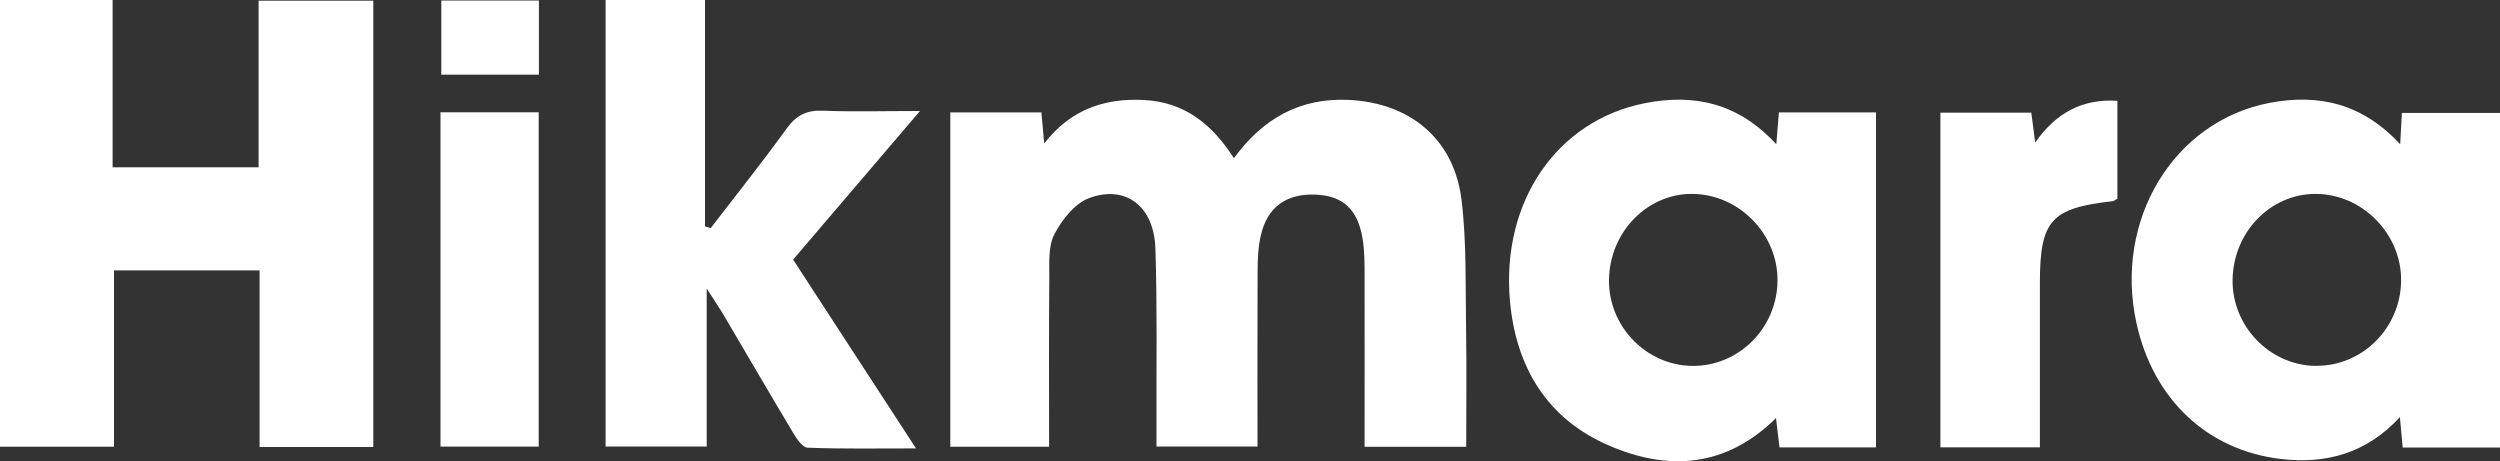
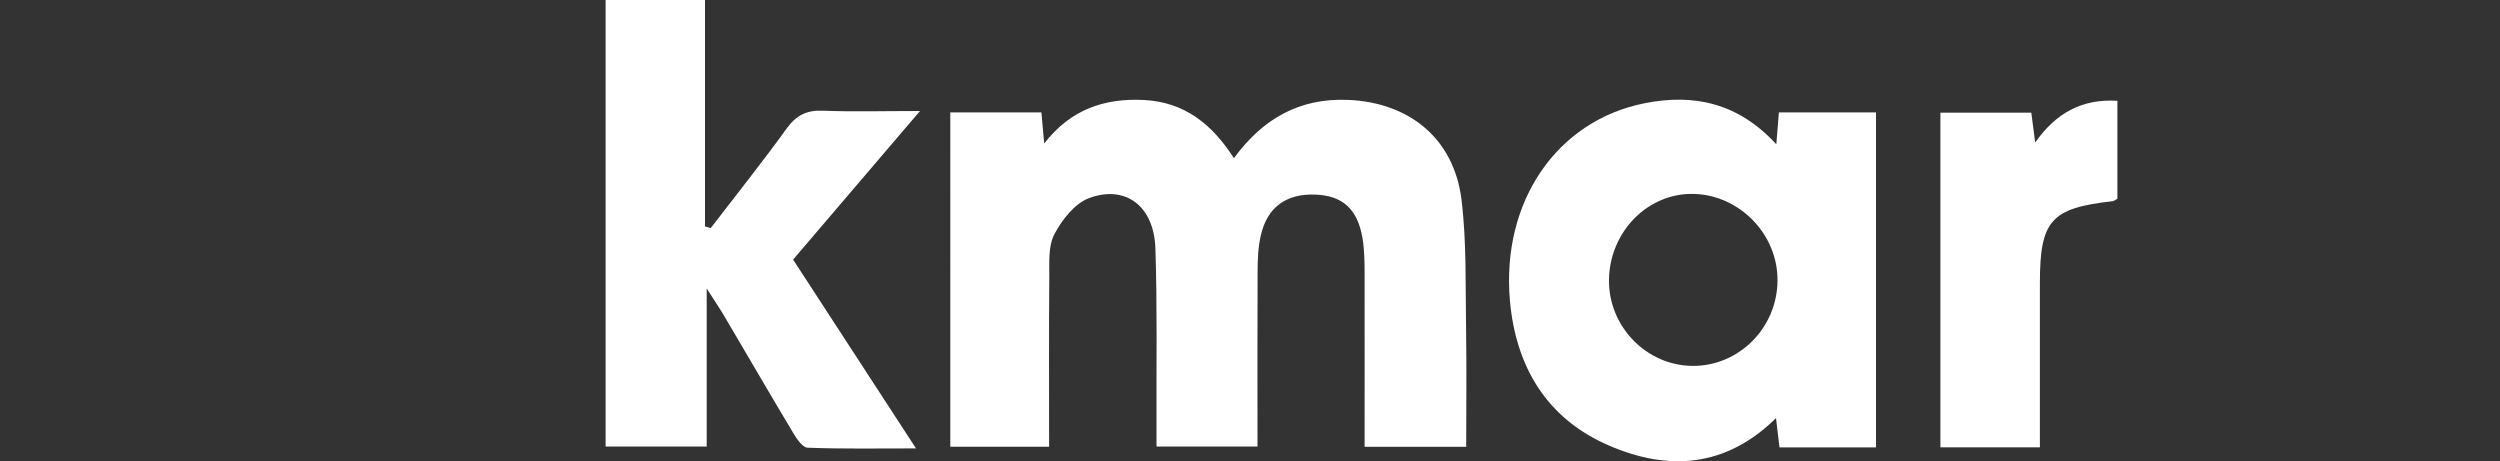
<svg xmlns="http://www.w3.org/2000/svg" id="Layer_1" data-name="Layer 1" viewBox="0 0 250 46.12">
  <rect x="0" y="0" width="250" height="46.12" fill="#333333" stroke="none" />
  <defs>
    <style>
      .cls-1 {
        fill: #fff;
        stroke-width: 0px;
      }
    </style>
  </defs>
  <path class="cls-1" d="M136.46,44.68c0-5.8.01-11.39,0-16.99,0-1.3,0-2.61-.21-3.88-.5-2.92-2-4.24-4.69-4.35-2.92-.12-4.84,1.25-5.48,4.09-.27,1.17-.32,2.41-.32,3.62-.03,5.76-.01,11.52-.01,17.48h-10.1c0-.83,0-1.68,0-2.53-.02-5.76.08-11.53-.11-17.29-.14-4.2-2.97-6.38-6.63-5.02-1.43.53-2.71,2.16-3.47,3.61-.63,1.19-.5,2.85-.51,4.3-.05,5.59-.02,11.18-.02,16.95h-9.88V11.24h9.11c.09.97.16,1.84.28,3.11,2.67-3.44,6.06-4.55,9.99-4.35,4,.21,6.78,2.37,8.98,5.82,2.9-3.97,6.59-6.04,11.43-5.83,6.13.26,10.58,3.88,11.33,9.98.53,4.33.38,8.74.46,13.12.06,3.81.01,7.61.01,11.59h-10.12Z" />
-   <path class="cls-1" d="M11.26,16.73h14.6V.07h11.47v44.63h-11.37v-17.66h-14.56v17.63H0V0h11.26v16.72Z" />
  <path class="cls-1" d="M177.63,14.43c.11-1.32.18-2.19.26-3.19h9.71v33.5h-9.65c-.11-.92-.22-1.82-.35-2.93-5.04,4.97-10.8,5.3-16.71,2.74-6.22-2.68-9.32-7.89-9.9-14.51-.86-9.9,4.71-17.99,13.49-19.72,4.91-.97,9.34-.04,13.15,4.11ZM177.75,28.08c.05-4.62-3.76-8.57-8.38-8.69-4.56-.11-8.38,3.74-8.47,8.54-.09,4.68,3.72,8.62,8.34,8.66,4.64.04,8.46-3.78,8.51-8.5Z" />
-   <path class="cls-1" d="M250,44.75h-9.73c-.09-.96-.17-1.82-.28-3.04-3.35,3.64-7.42,4.73-11.96,4.18-7.35-.89-12.71-5.99-14.38-13.56-2.27-10.28,3.67-20.19,13.29-22.04,4.9-.94,9.31.05,13.08,4.14.07-1.26.11-2.11.17-3.14h9.81v33.45ZM231.55,36.58c4.64.07,8.48-3.73,8.56-8.45.08-4.72-3.88-8.75-8.58-8.74-4.48.01-8.15,3.78-8.27,8.49-.12,4.67,3.66,8.64,8.29,8.71Z" />
  <path class="cls-1" d="M60.56,0h9.94v22.64c.19.06.38.12.57.17,2.54-3.31,5.15-6.57,7.59-9.95.97-1.34,2.01-1.86,3.64-1.79,2.99.12,5.98.03,9.7.03-4.45,5.21-8.55,10.01-12.69,14.86,4.06,6.23,8.02,12.32,12.29,18.88-3.94,0-7.39.06-10.84-.07-.5-.02-1.08-.87-1.43-1.46-2.33-3.89-4.61-7.82-6.92-11.73-.43-.74-.92-1.44-1.74-2.73v15.8h-10.11V0Z" />
  <path class="cls-1" d="M204,44.73h-9.96V11.27h9.09c.11.82.22,1.68.39,2.98,2.07-2.94,4.67-4.39,8.22-4.17v9.79c-.2.11-.33.23-.48.25-6.16.69-7.27,1.92-7.27,8.18,0,5.42,0,10.83,0,16.44Z" />
-   <path class="cls-1" d="M44.05,11.23h9.82v33.43h-9.82V11.23Z" />
-   <path class="cls-1" d="M53.89,7.47h-9.76V.05h9.76v7.42Z" />
</svg>